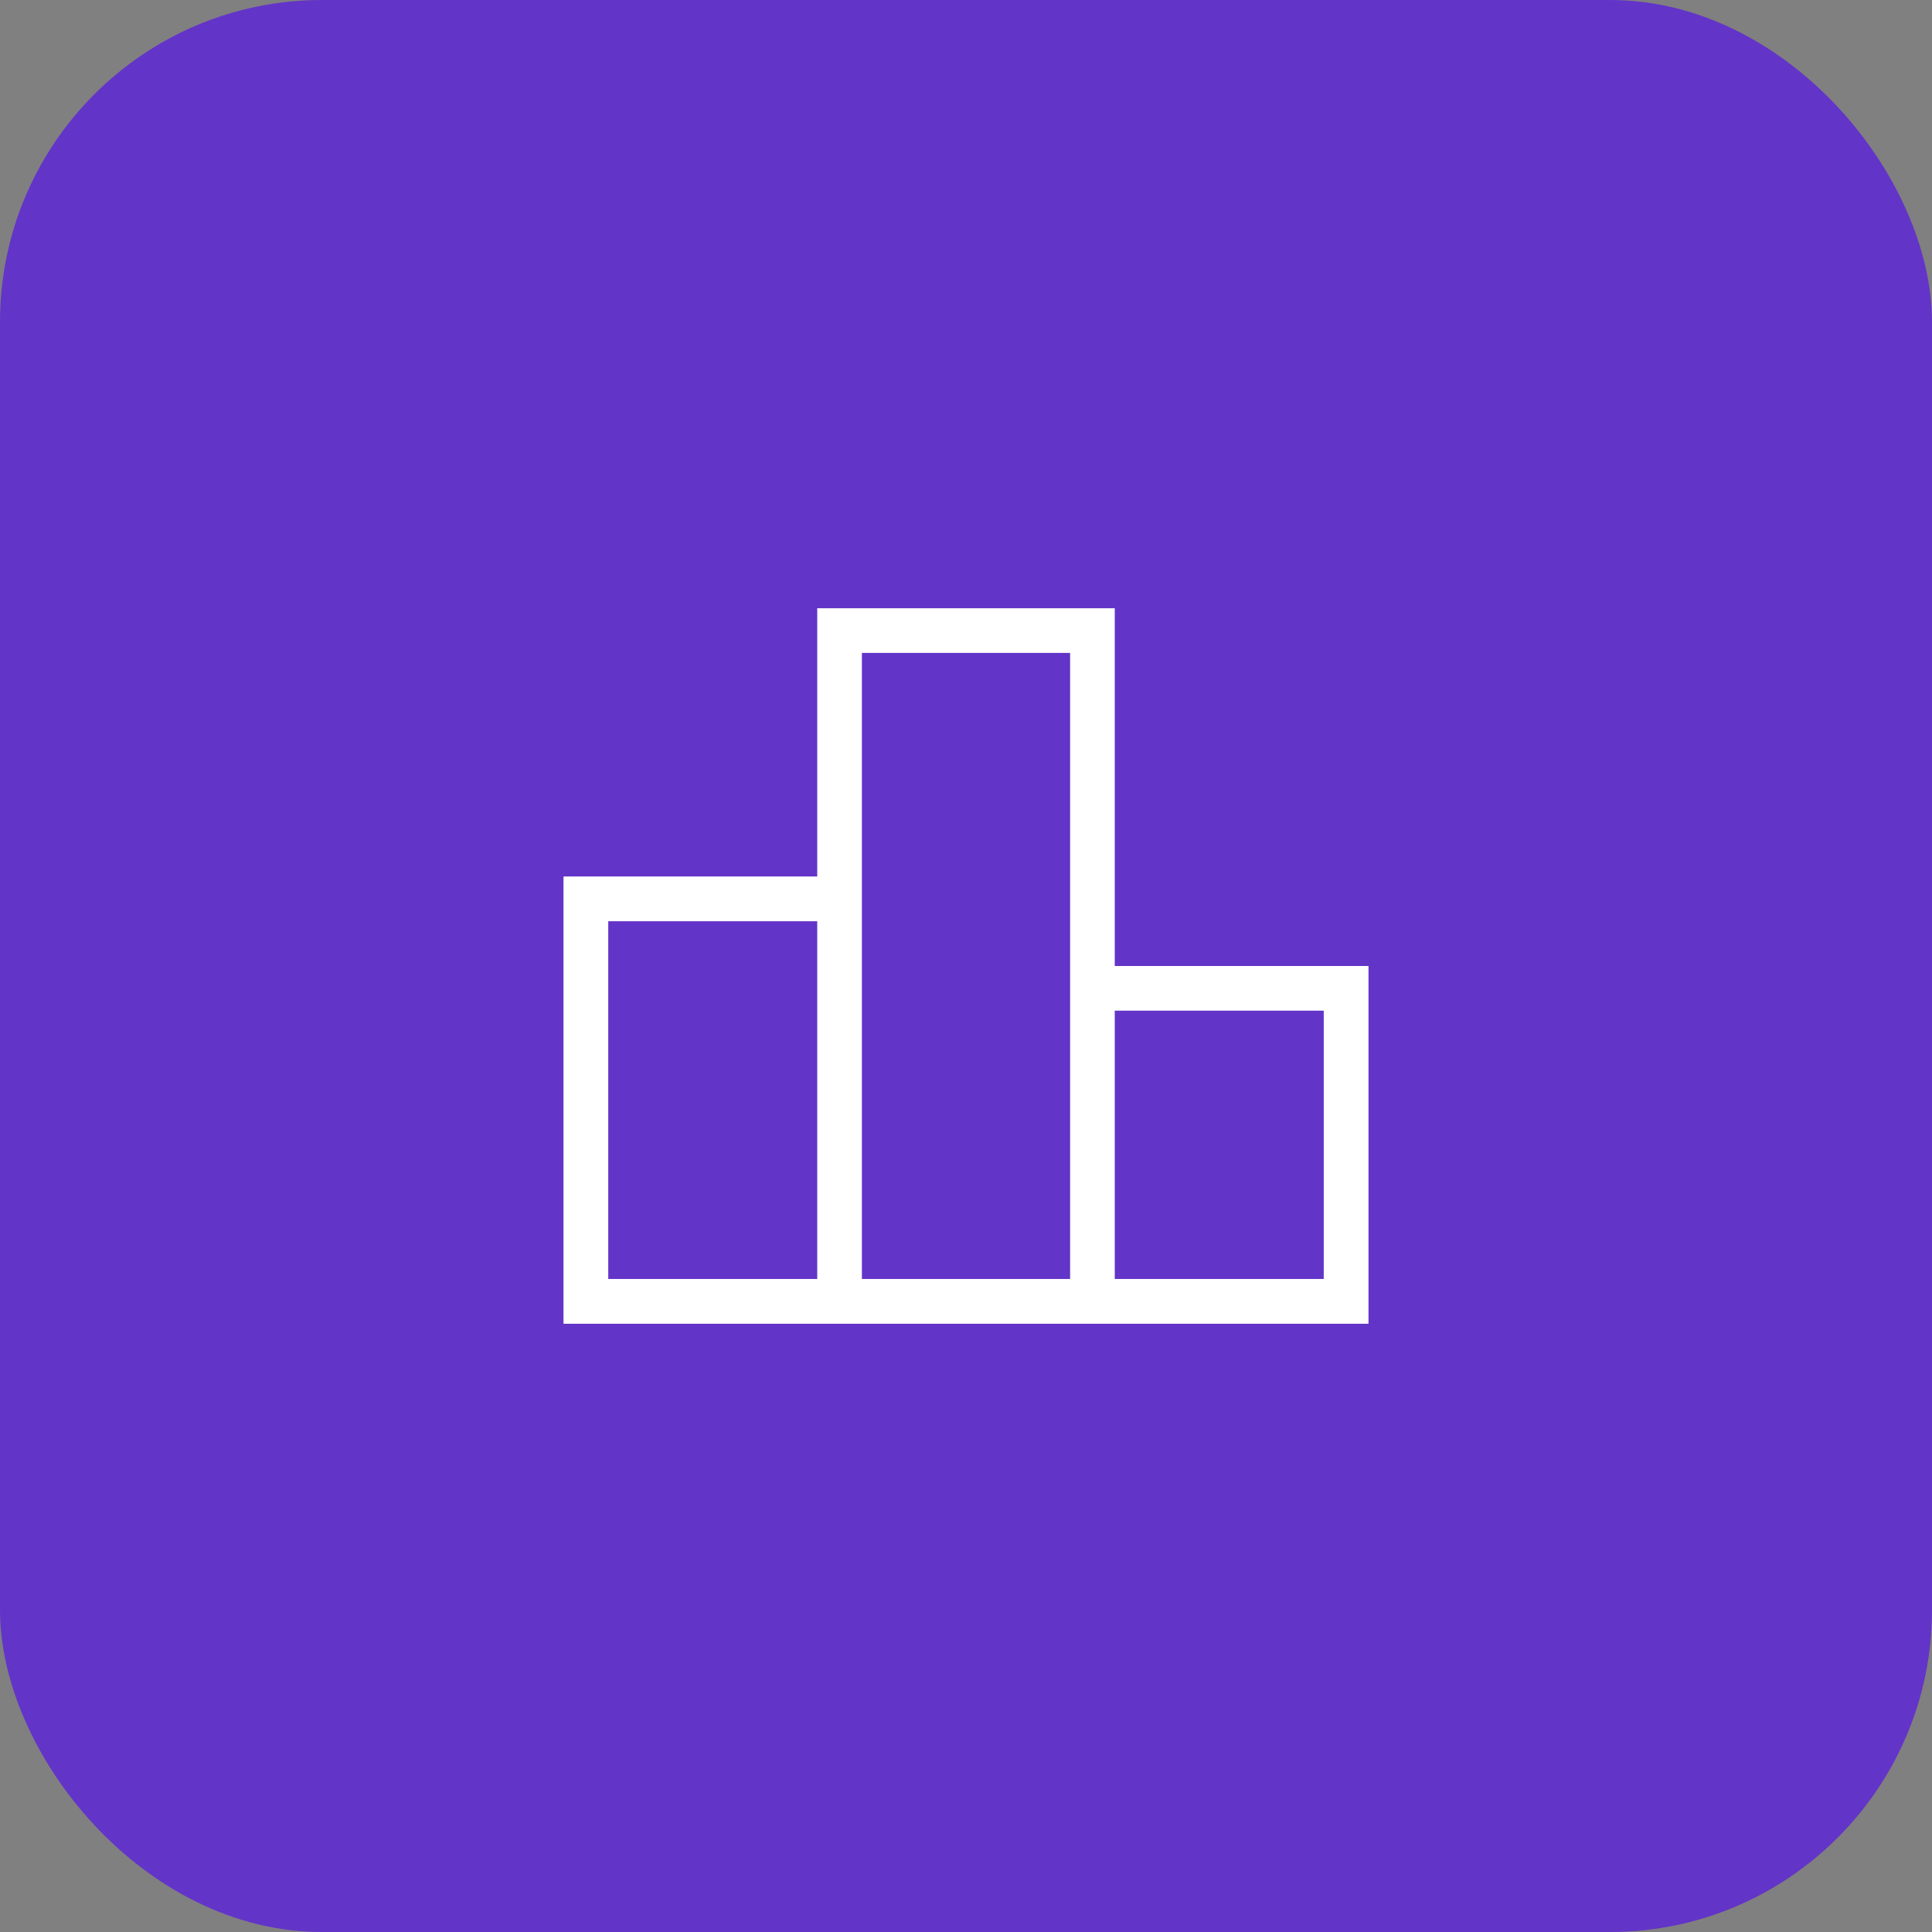
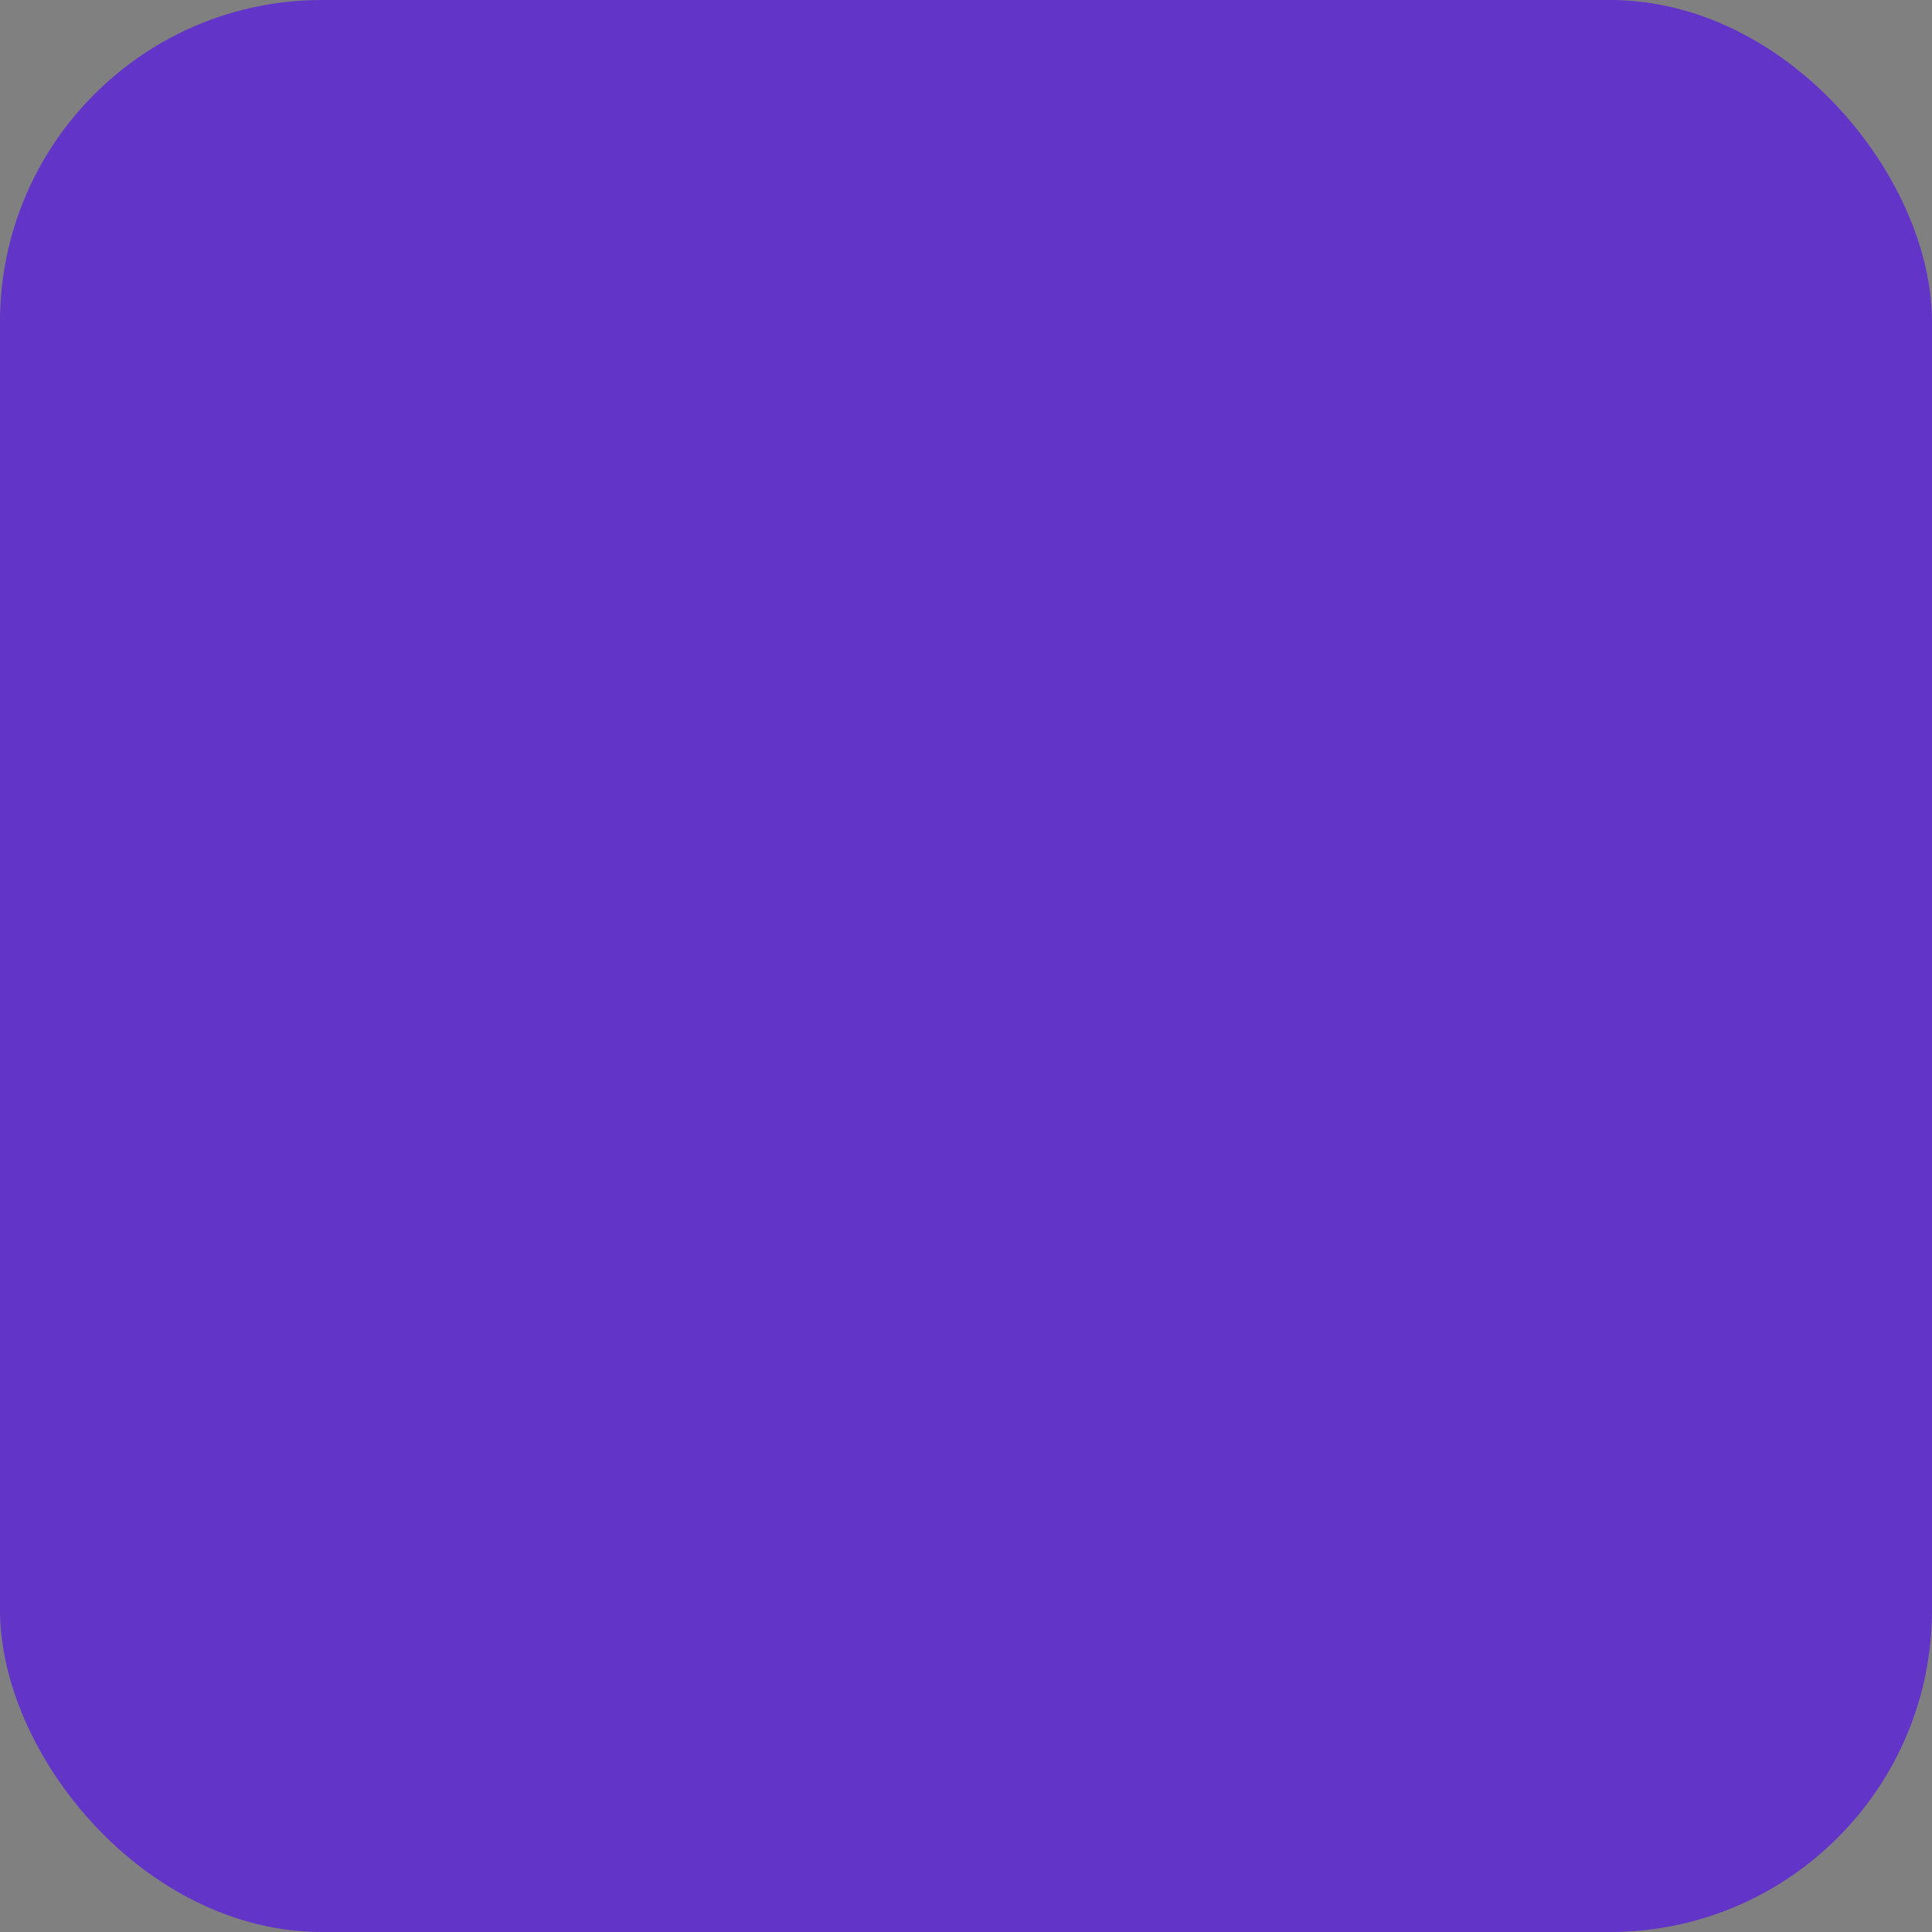
<svg xmlns="http://www.w3.org/2000/svg" width="18" height="18" viewBox="0 0 18 18" fill="none">
  <rect x="0" y="0" width="18" height="18" fill="#808080" stroke="none" />
  <rect width="18" height="18" rx="3" fill="#6334C8" />
  <mask id="mask0_8804_4103" style="mask-type:alpha" maskUnits="userSpaceOnUse" x="4" y="4" width="10" height="10">
    <rect x="4" y="4" width="10" height="10" fill="#D9D9D9" />
  </mask>
  <g mask="url(#mask0_8804_4103)">
-     <path d="M5.667 11.916H7.614V8.583H5.667V11.916ZM8.03 11.916H9.97V6.083H8.03V11.916ZM10.386 11.916H12.333V9.416H10.386V11.916ZM5.25 12.333V8.166H7.614V5.667H10.386V9H12.75V12.333H5.25Z" fill="white" />
-   </g>
+     </g>
</svg>